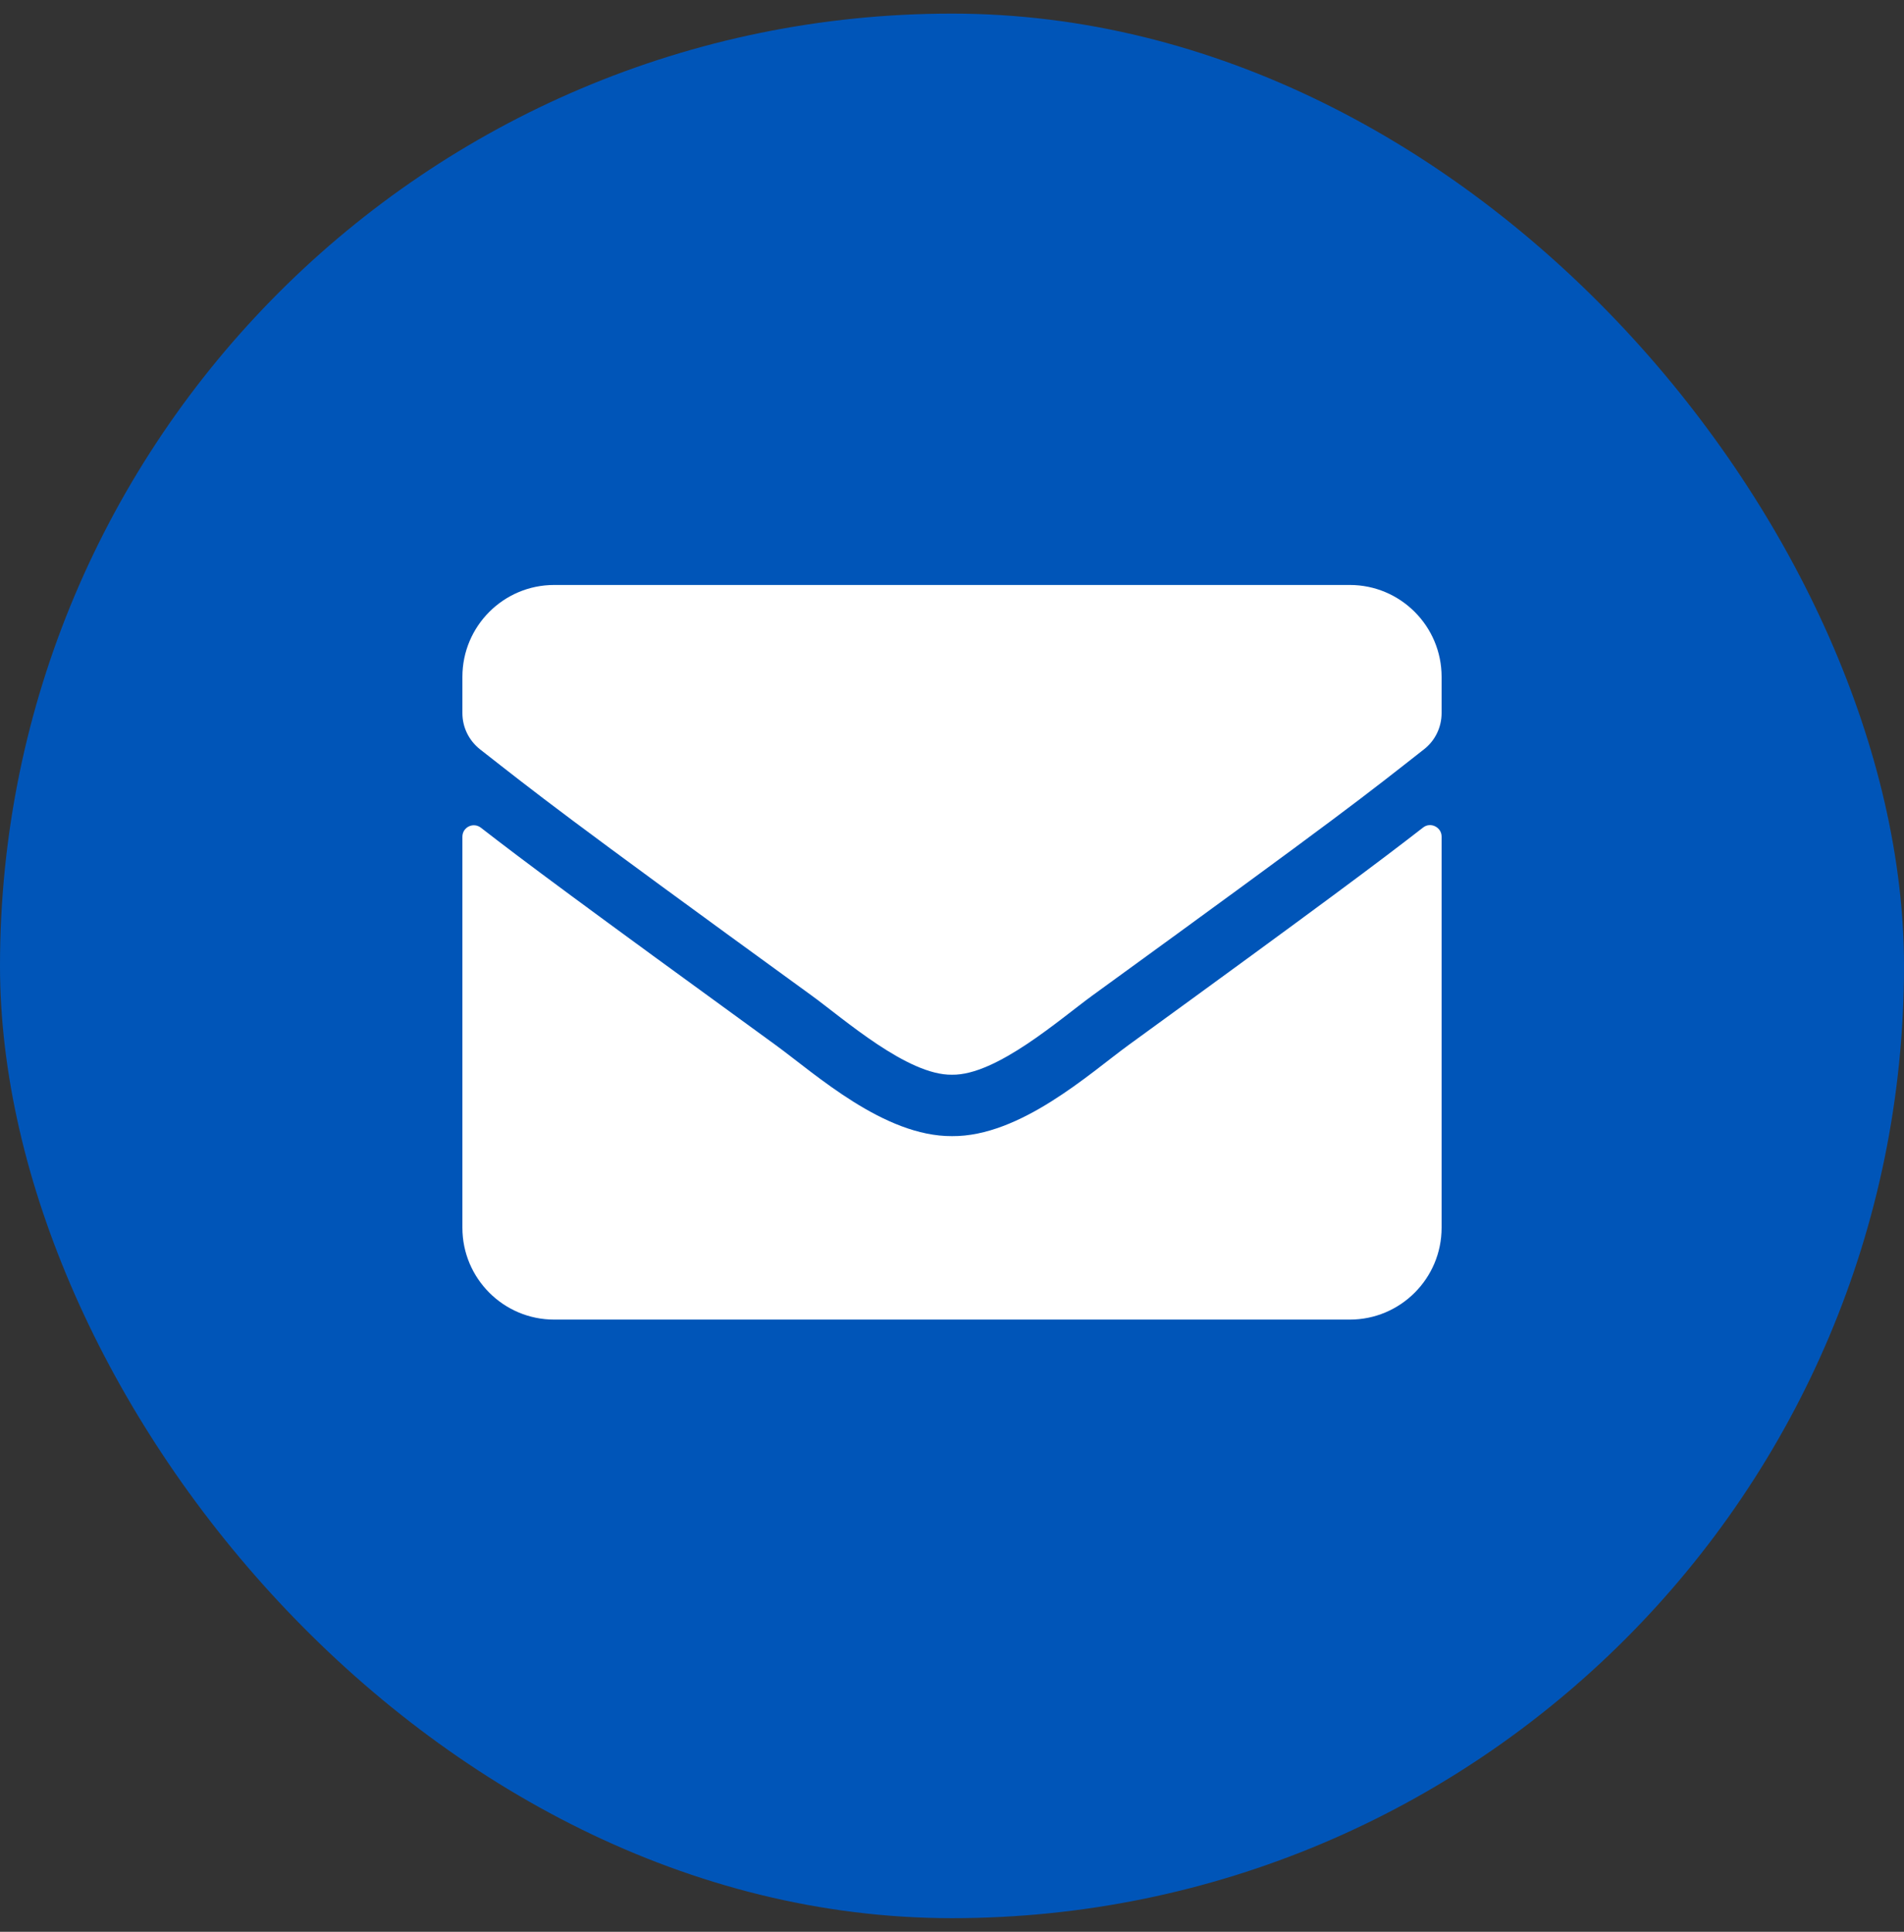
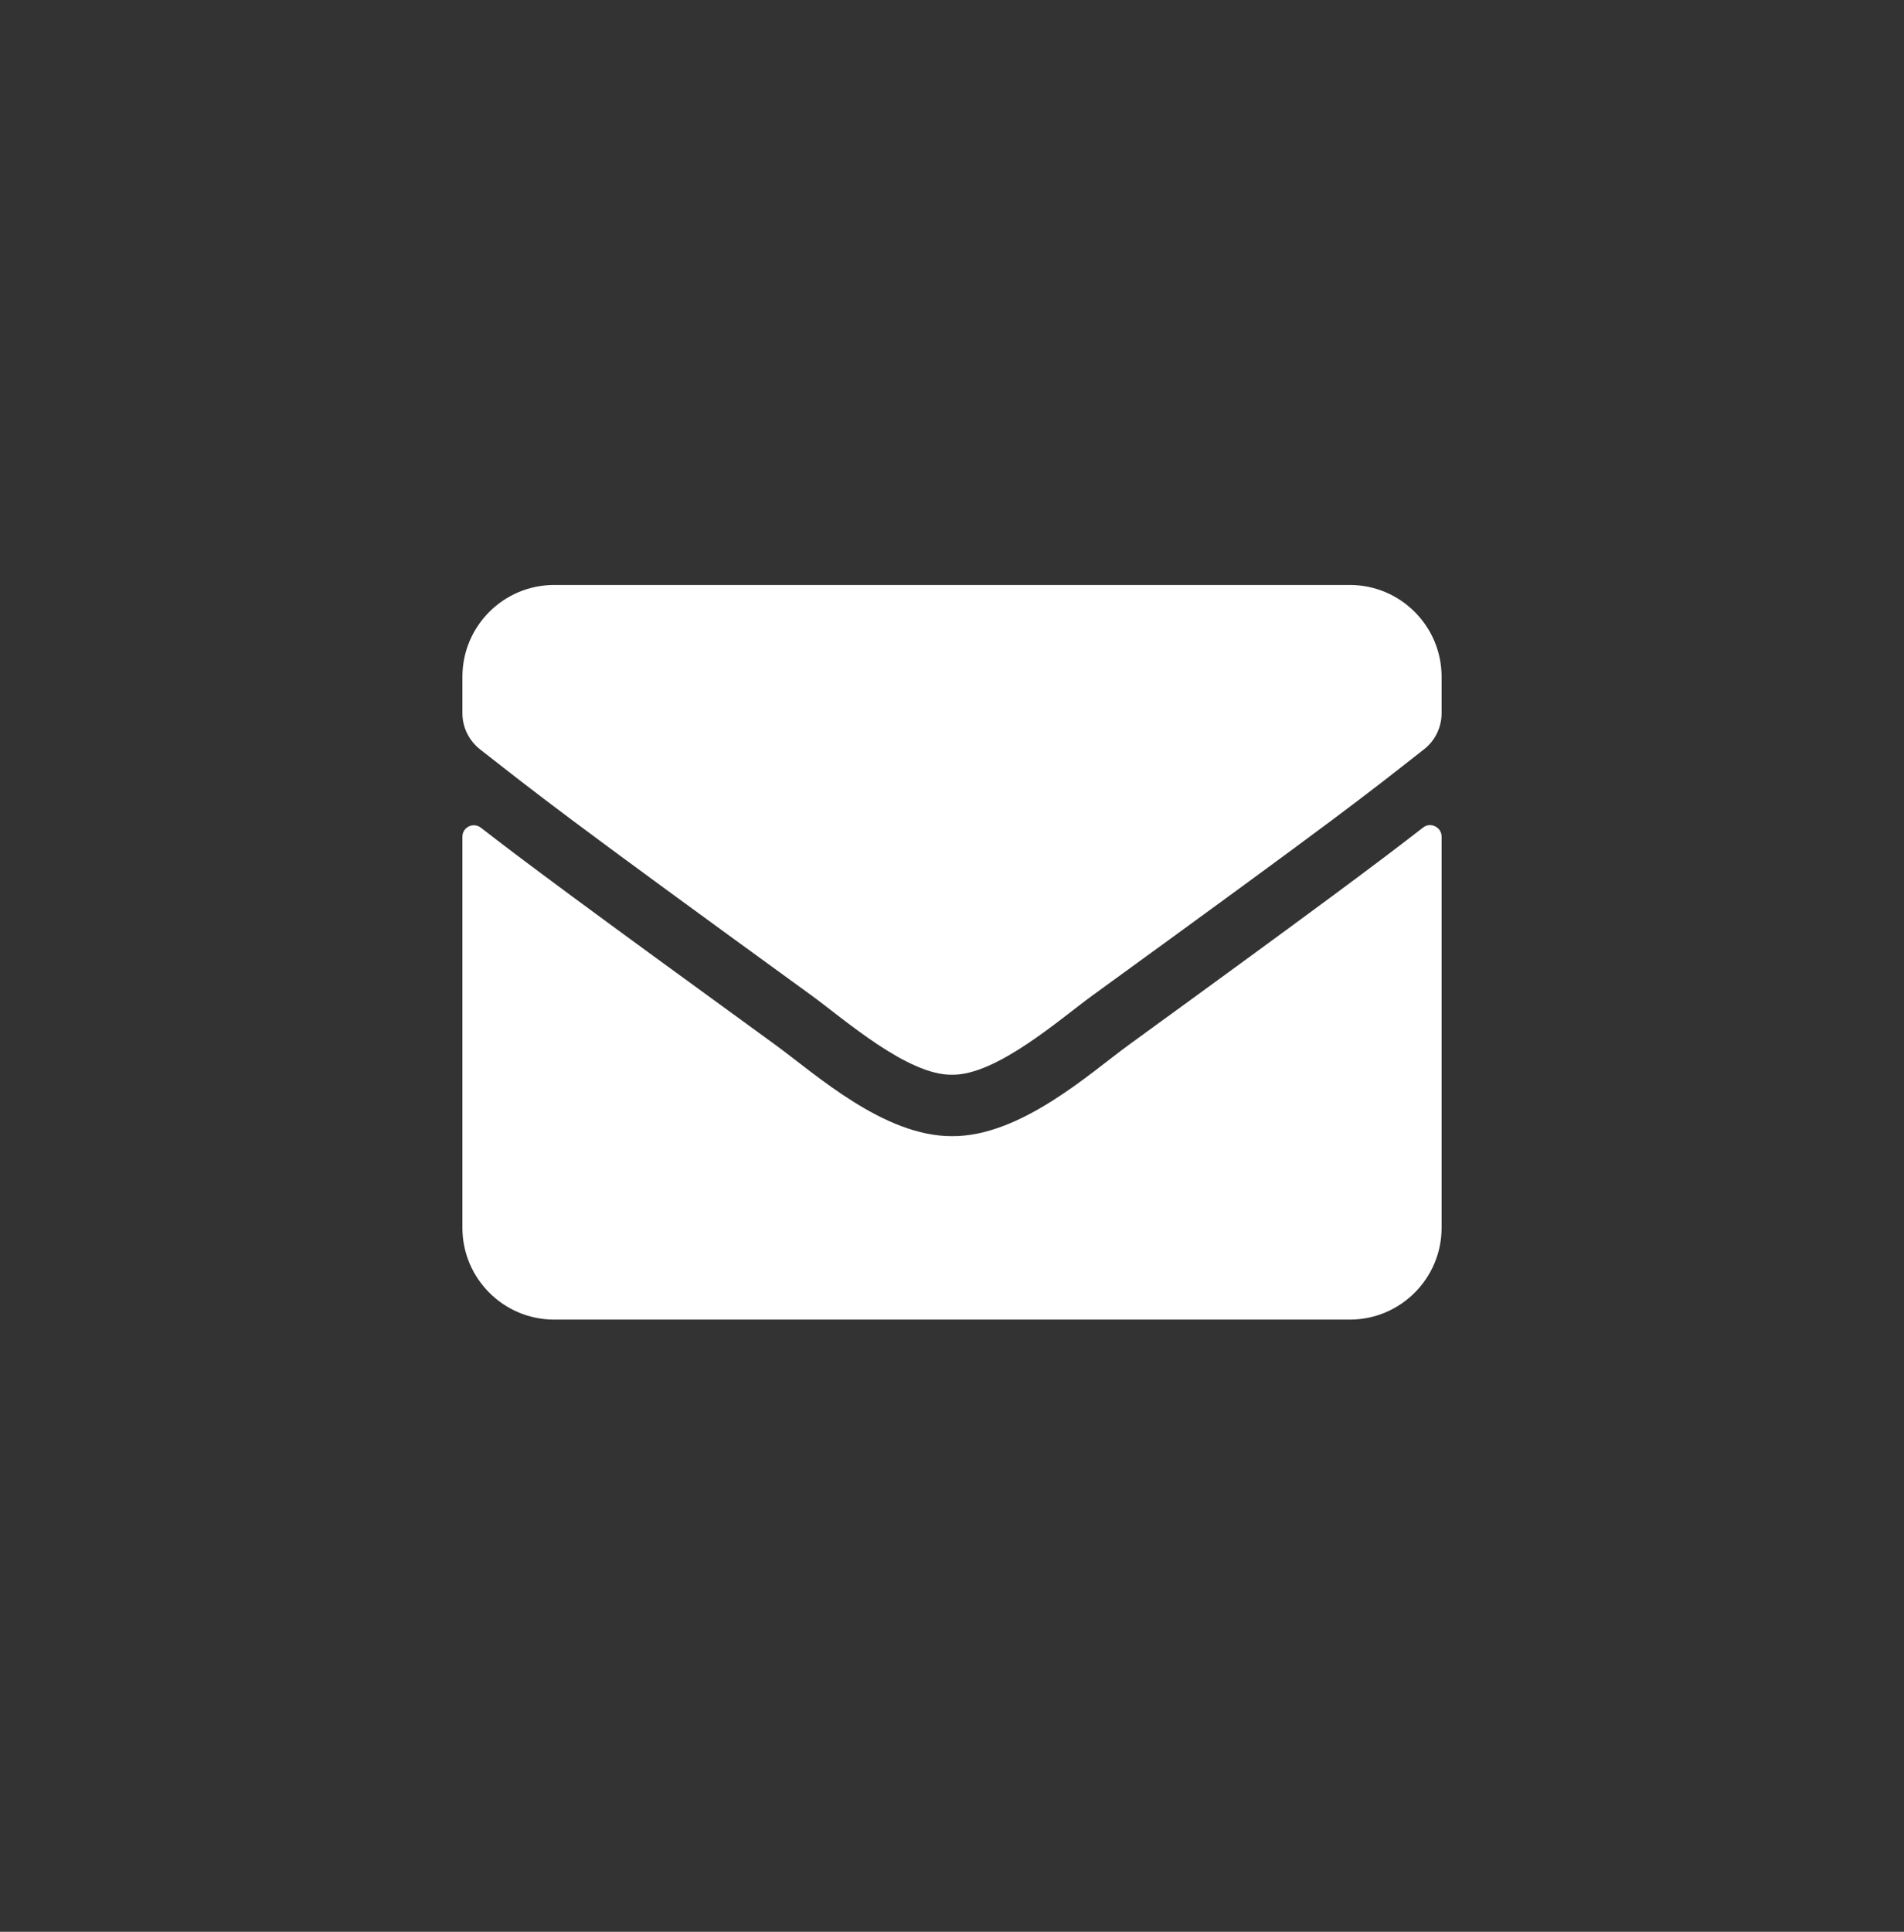
<svg xmlns="http://www.w3.org/2000/svg" width="70" height="71" viewBox="0 0 70 71" fill="none">
  <rect x="0" y="0" width="70" height="71" fill="#333333" stroke="none" />
-   <rect y="0.5" width="70" height="70" rx="35" fill="#0055B8" />
  <path d="M52.318 30.416C52.592 30.198 53 30.402 53 30.746V45.125C53 46.988 51.488 48.5 49.625 48.5H20.375C18.512 48.5 17 46.988 17 45.125V30.753C17 30.402 17.401 30.205 17.682 30.423C19.257 31.646 21.345 33.2 28.517 38.41C30.001 39.493 32.504 41.771 35 41.757C37.51 41.778 40.062 39.451 41.49 38.41C48.662 33.2 50.743 31.639 52.318 30.416ZM35 39.5C36.631 39.528 38.98 37.447 40.161 36.589C49.491 29.818 50.202 29.227 52.353 27.54C52.761 27.223 53 26.731 53 26.211V24.875C53 23.012 51.488 21.5 49.625 21.5H20.375C18.512 21.5 17 23.012 17 24.875V26.211C17 26.731 17.239 27.216 17.647 27.54C19.798 29.22 20.509 29.818 29.839 36.589C31.02 37.447 33.369 39.528 35 39.5Z" fill="white" />
</svg>